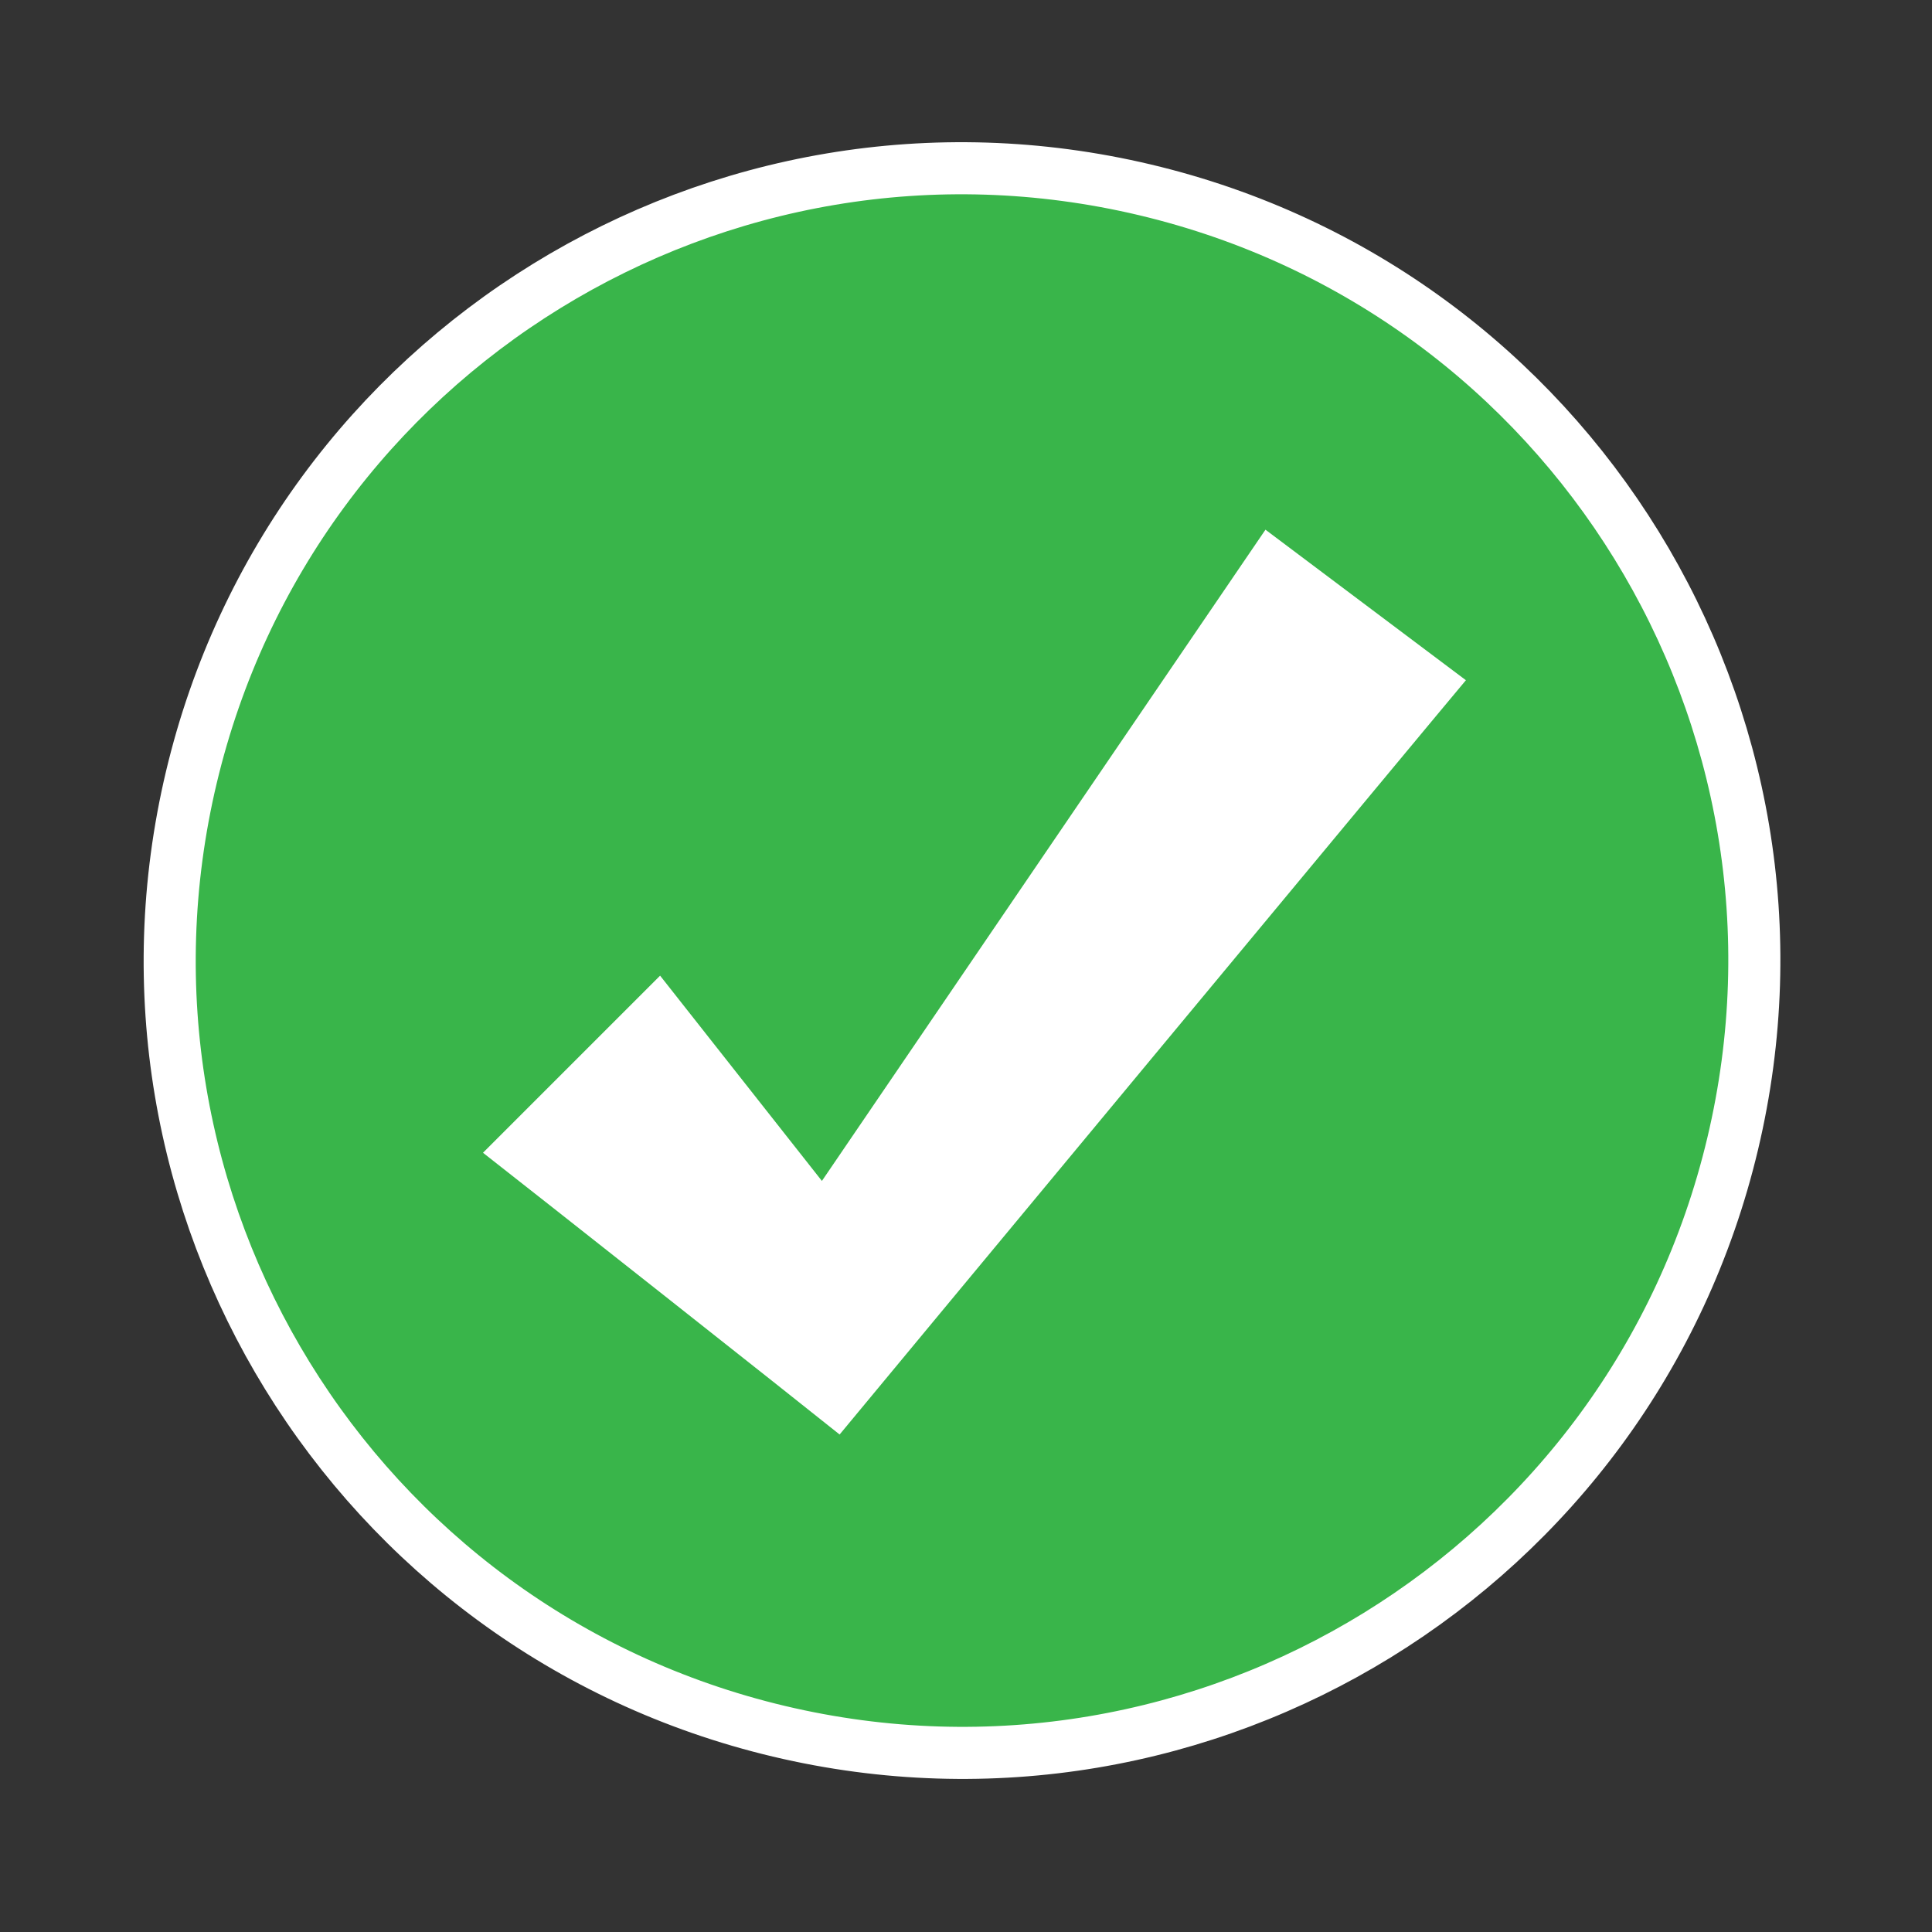
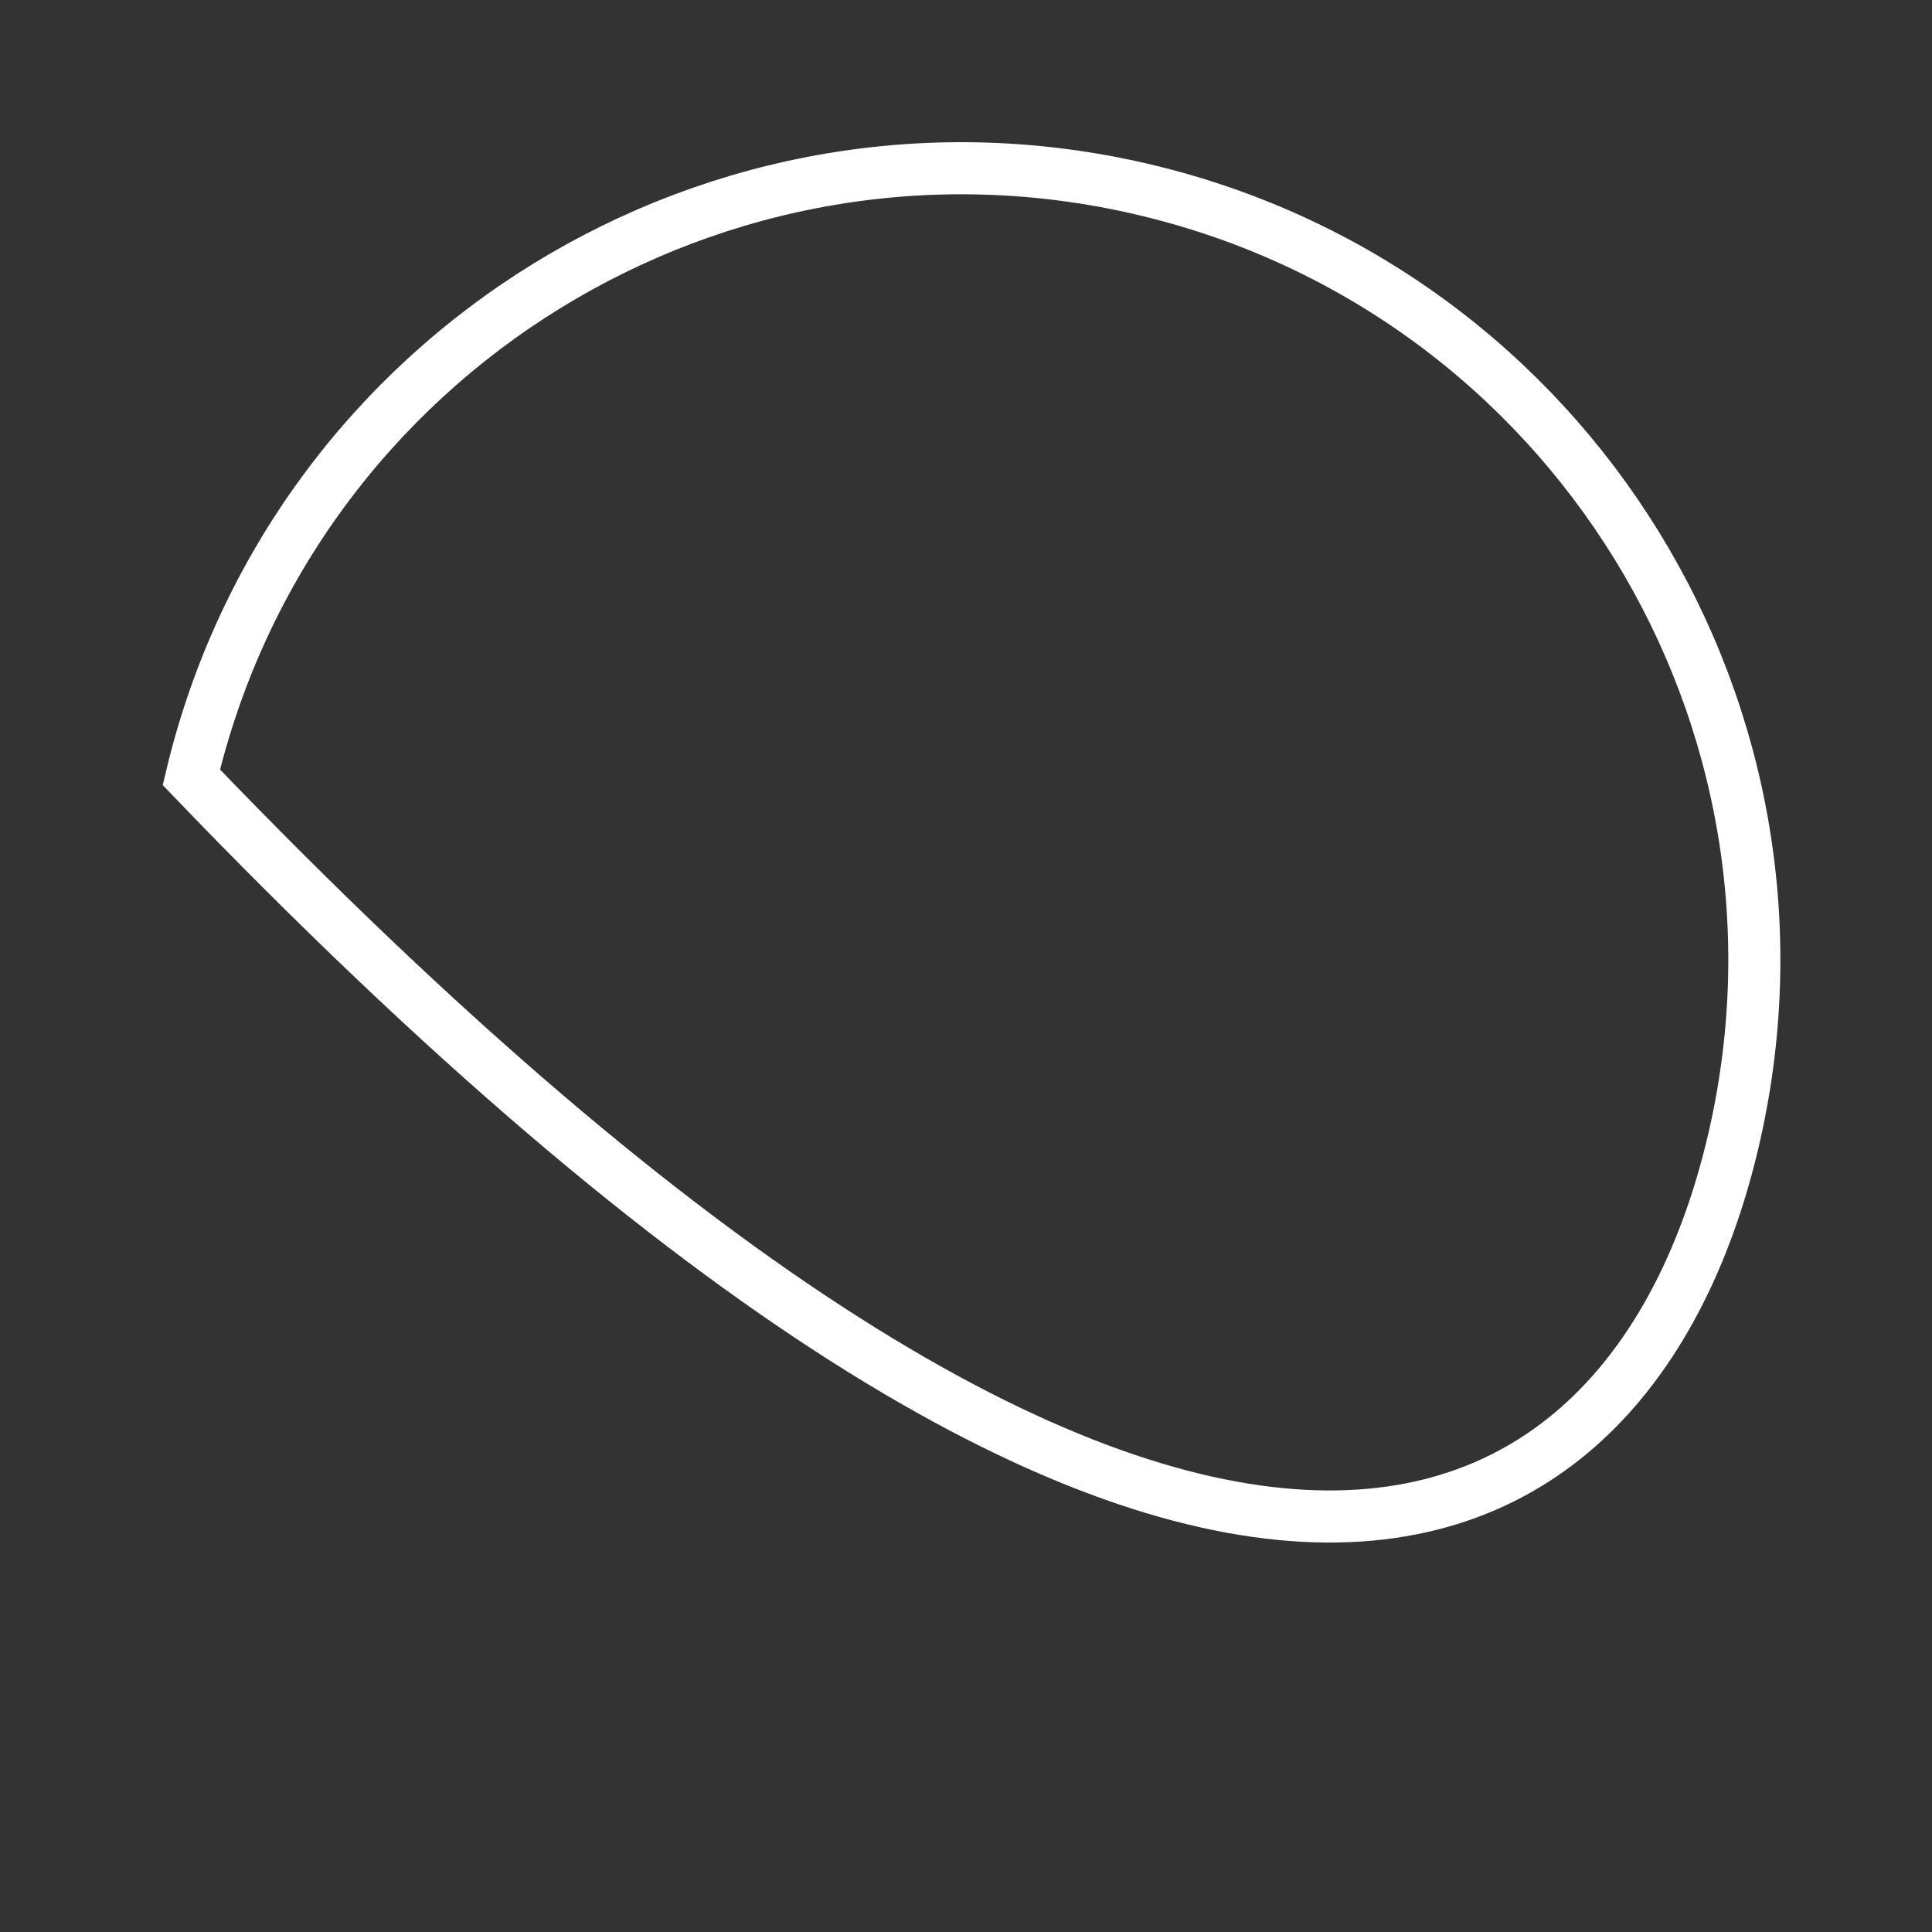
<svg xmlns="http://www.w3.org/2000/svg" width="24" height="24" viewBox="0 0 24 24" fill="none">
  <rect x="0" y="0" width="24" height="24" fill="#333333" stroke="none" />
-   <path d="M21.524 14.208C22.781 8.921 19.514 3.616 14.226 2.359C8.939 1.102 3.634 4.369 2.377 9.656C1.12 14.944 4.387 20.249 9.674 21.506C14.962 22.763 20.267 19.496 21.524 14.208Z" fill="#39B54A" />
-   <path d="M21.524 14.208C22.781 8.921 19.514 3.616 14.226 2.359C8.939 1.102 3.634 4.369 2.377 9.656C1.12 14.944 4.387 20.249 9.674 21.506C14.962 22.763 20.267 19.496 21.524 14.208Z" stroke="white" stroke-width="0.647" stroke-miterlimit="10" />
-   <path d="M15.72 6.58C15.72 6.58 11.38 12.95 10.21 14.67L8.2 12.12L6 14.32C6.64 14.82 9.87 17.37 10.43 17.82C10.61 17.6 18.08 8.6 18.21 8.45L15.72 6.58Z" fill="white" />
+   <path d="M21.524 14.208C22.781 8.921 19.514 3.616 14.226 2.359C8.939 1.102 3.634 4.369 2.377 9.656C14.962 22.763 20.267 19.496 21.524 14.208Z" stroke="white" stroke-width="0.647" stroke-miterlimit="10" />
</svg>